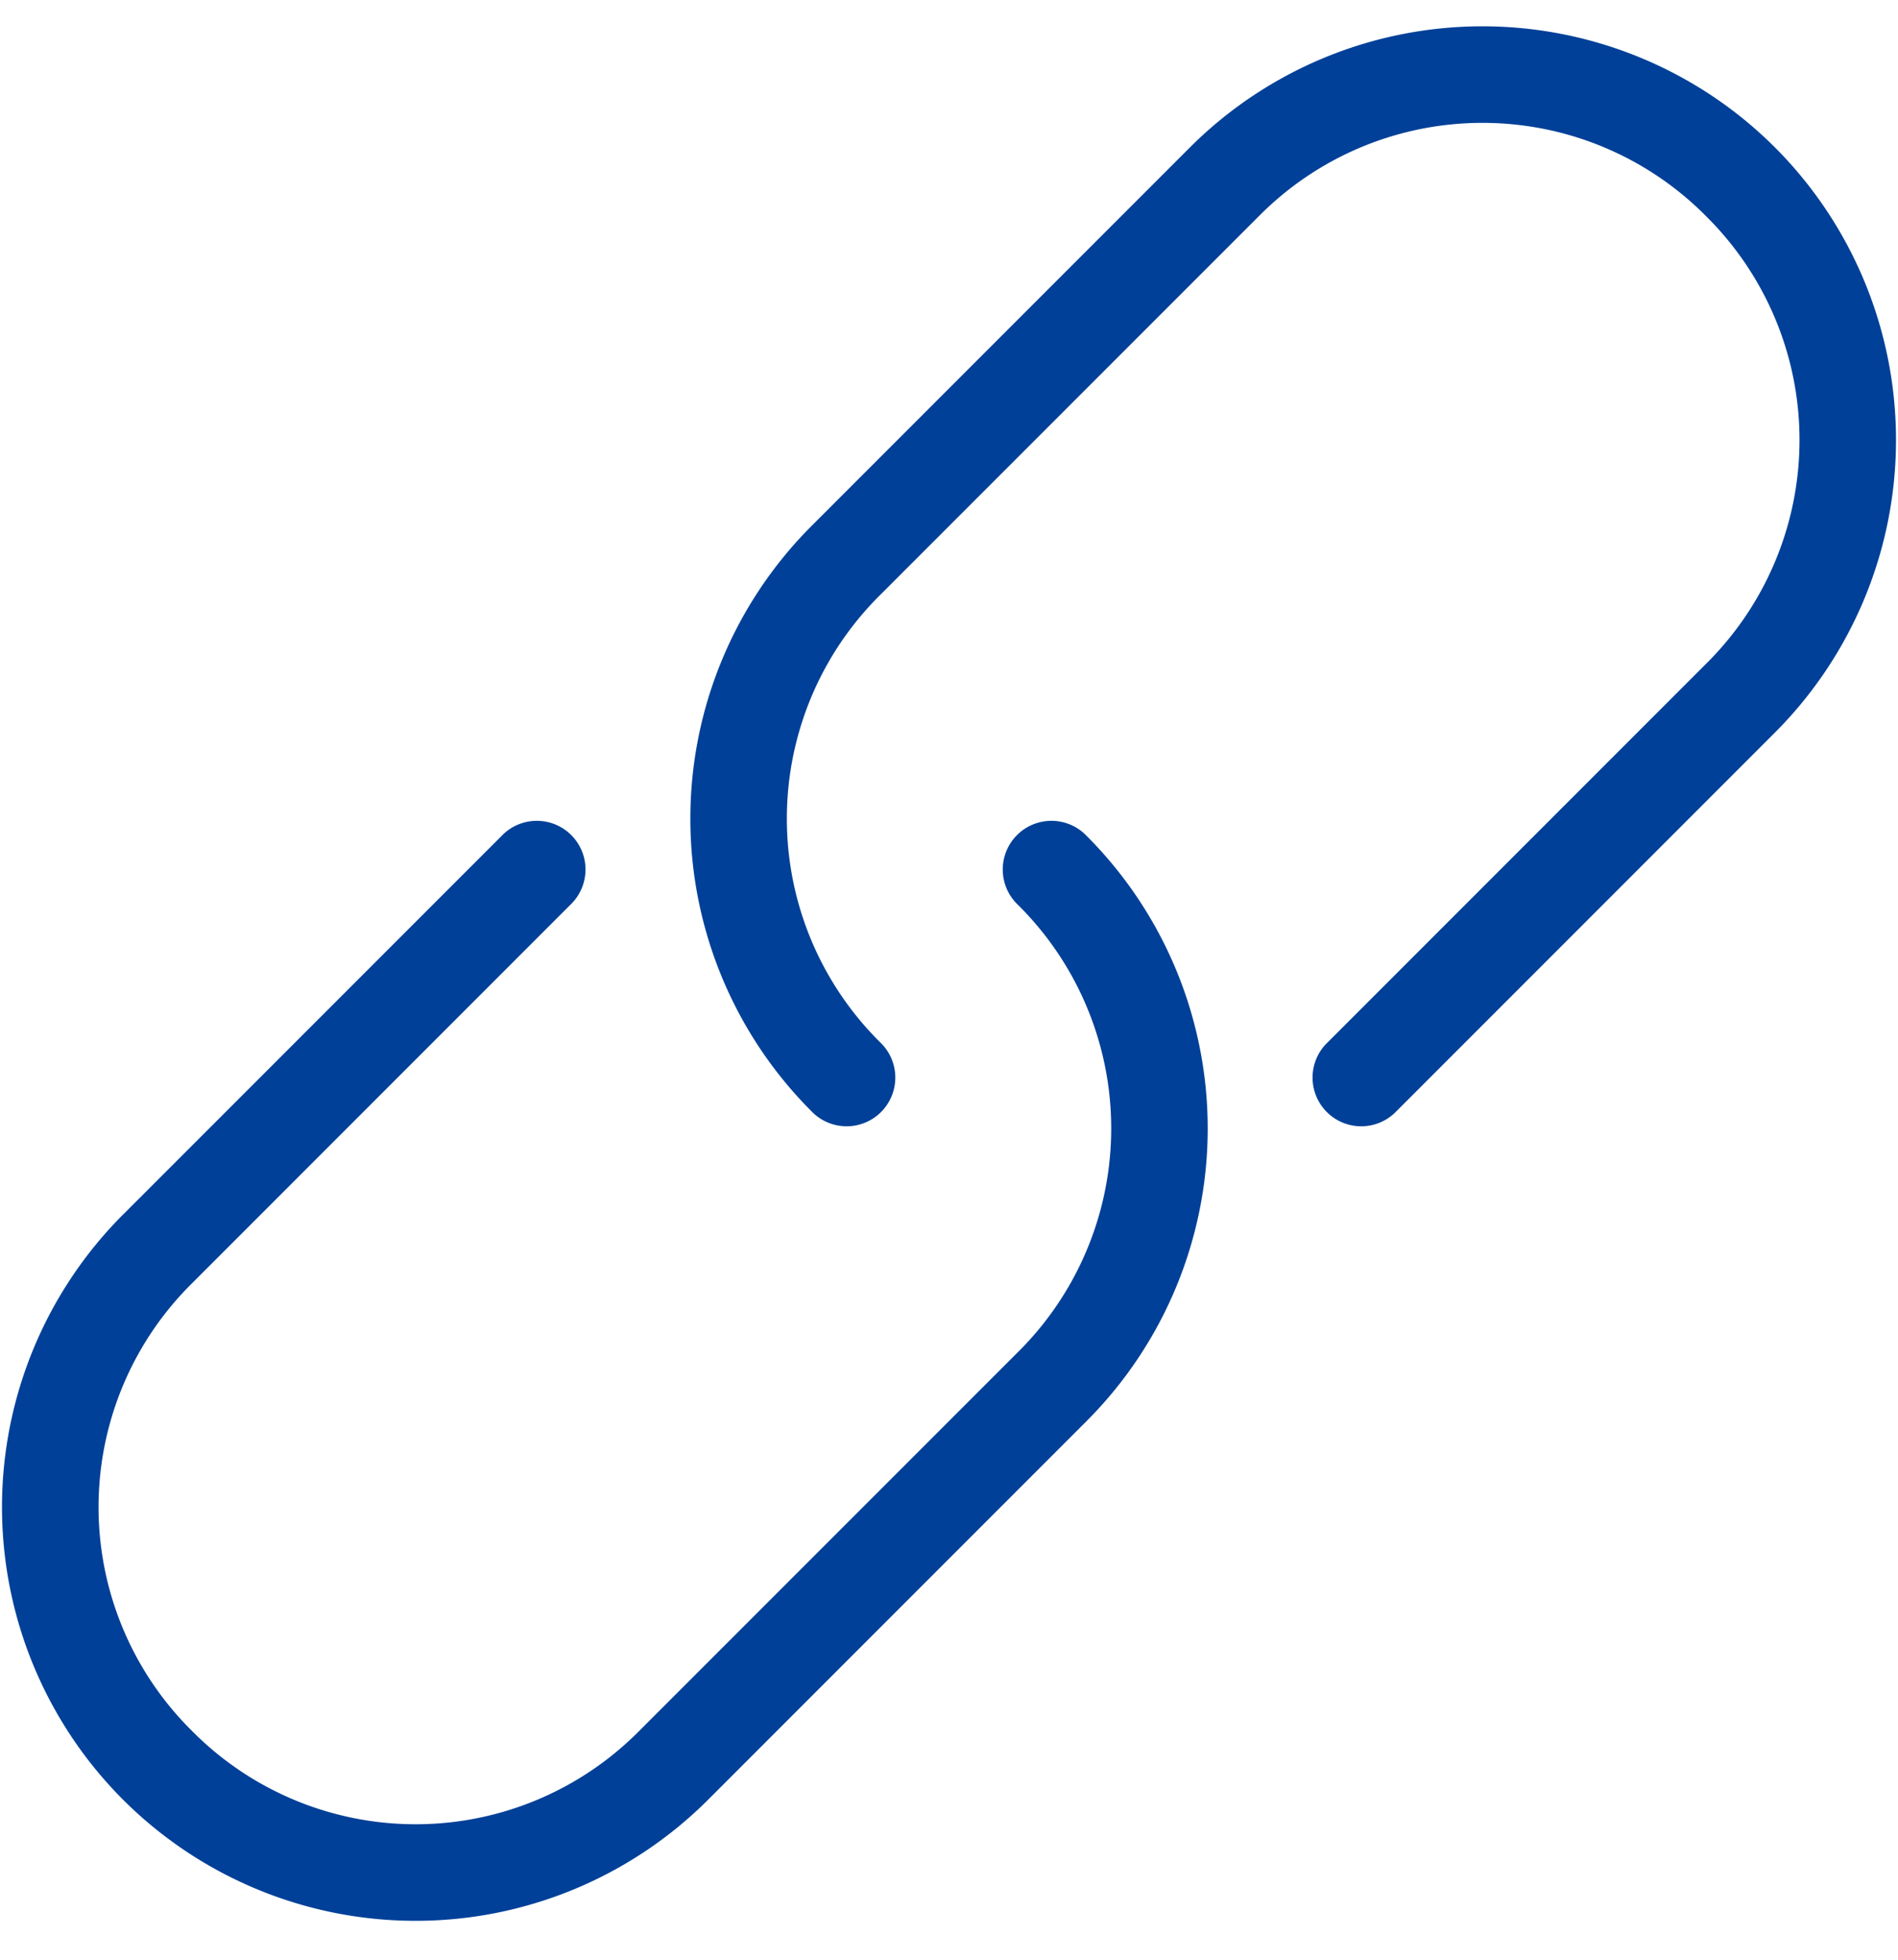
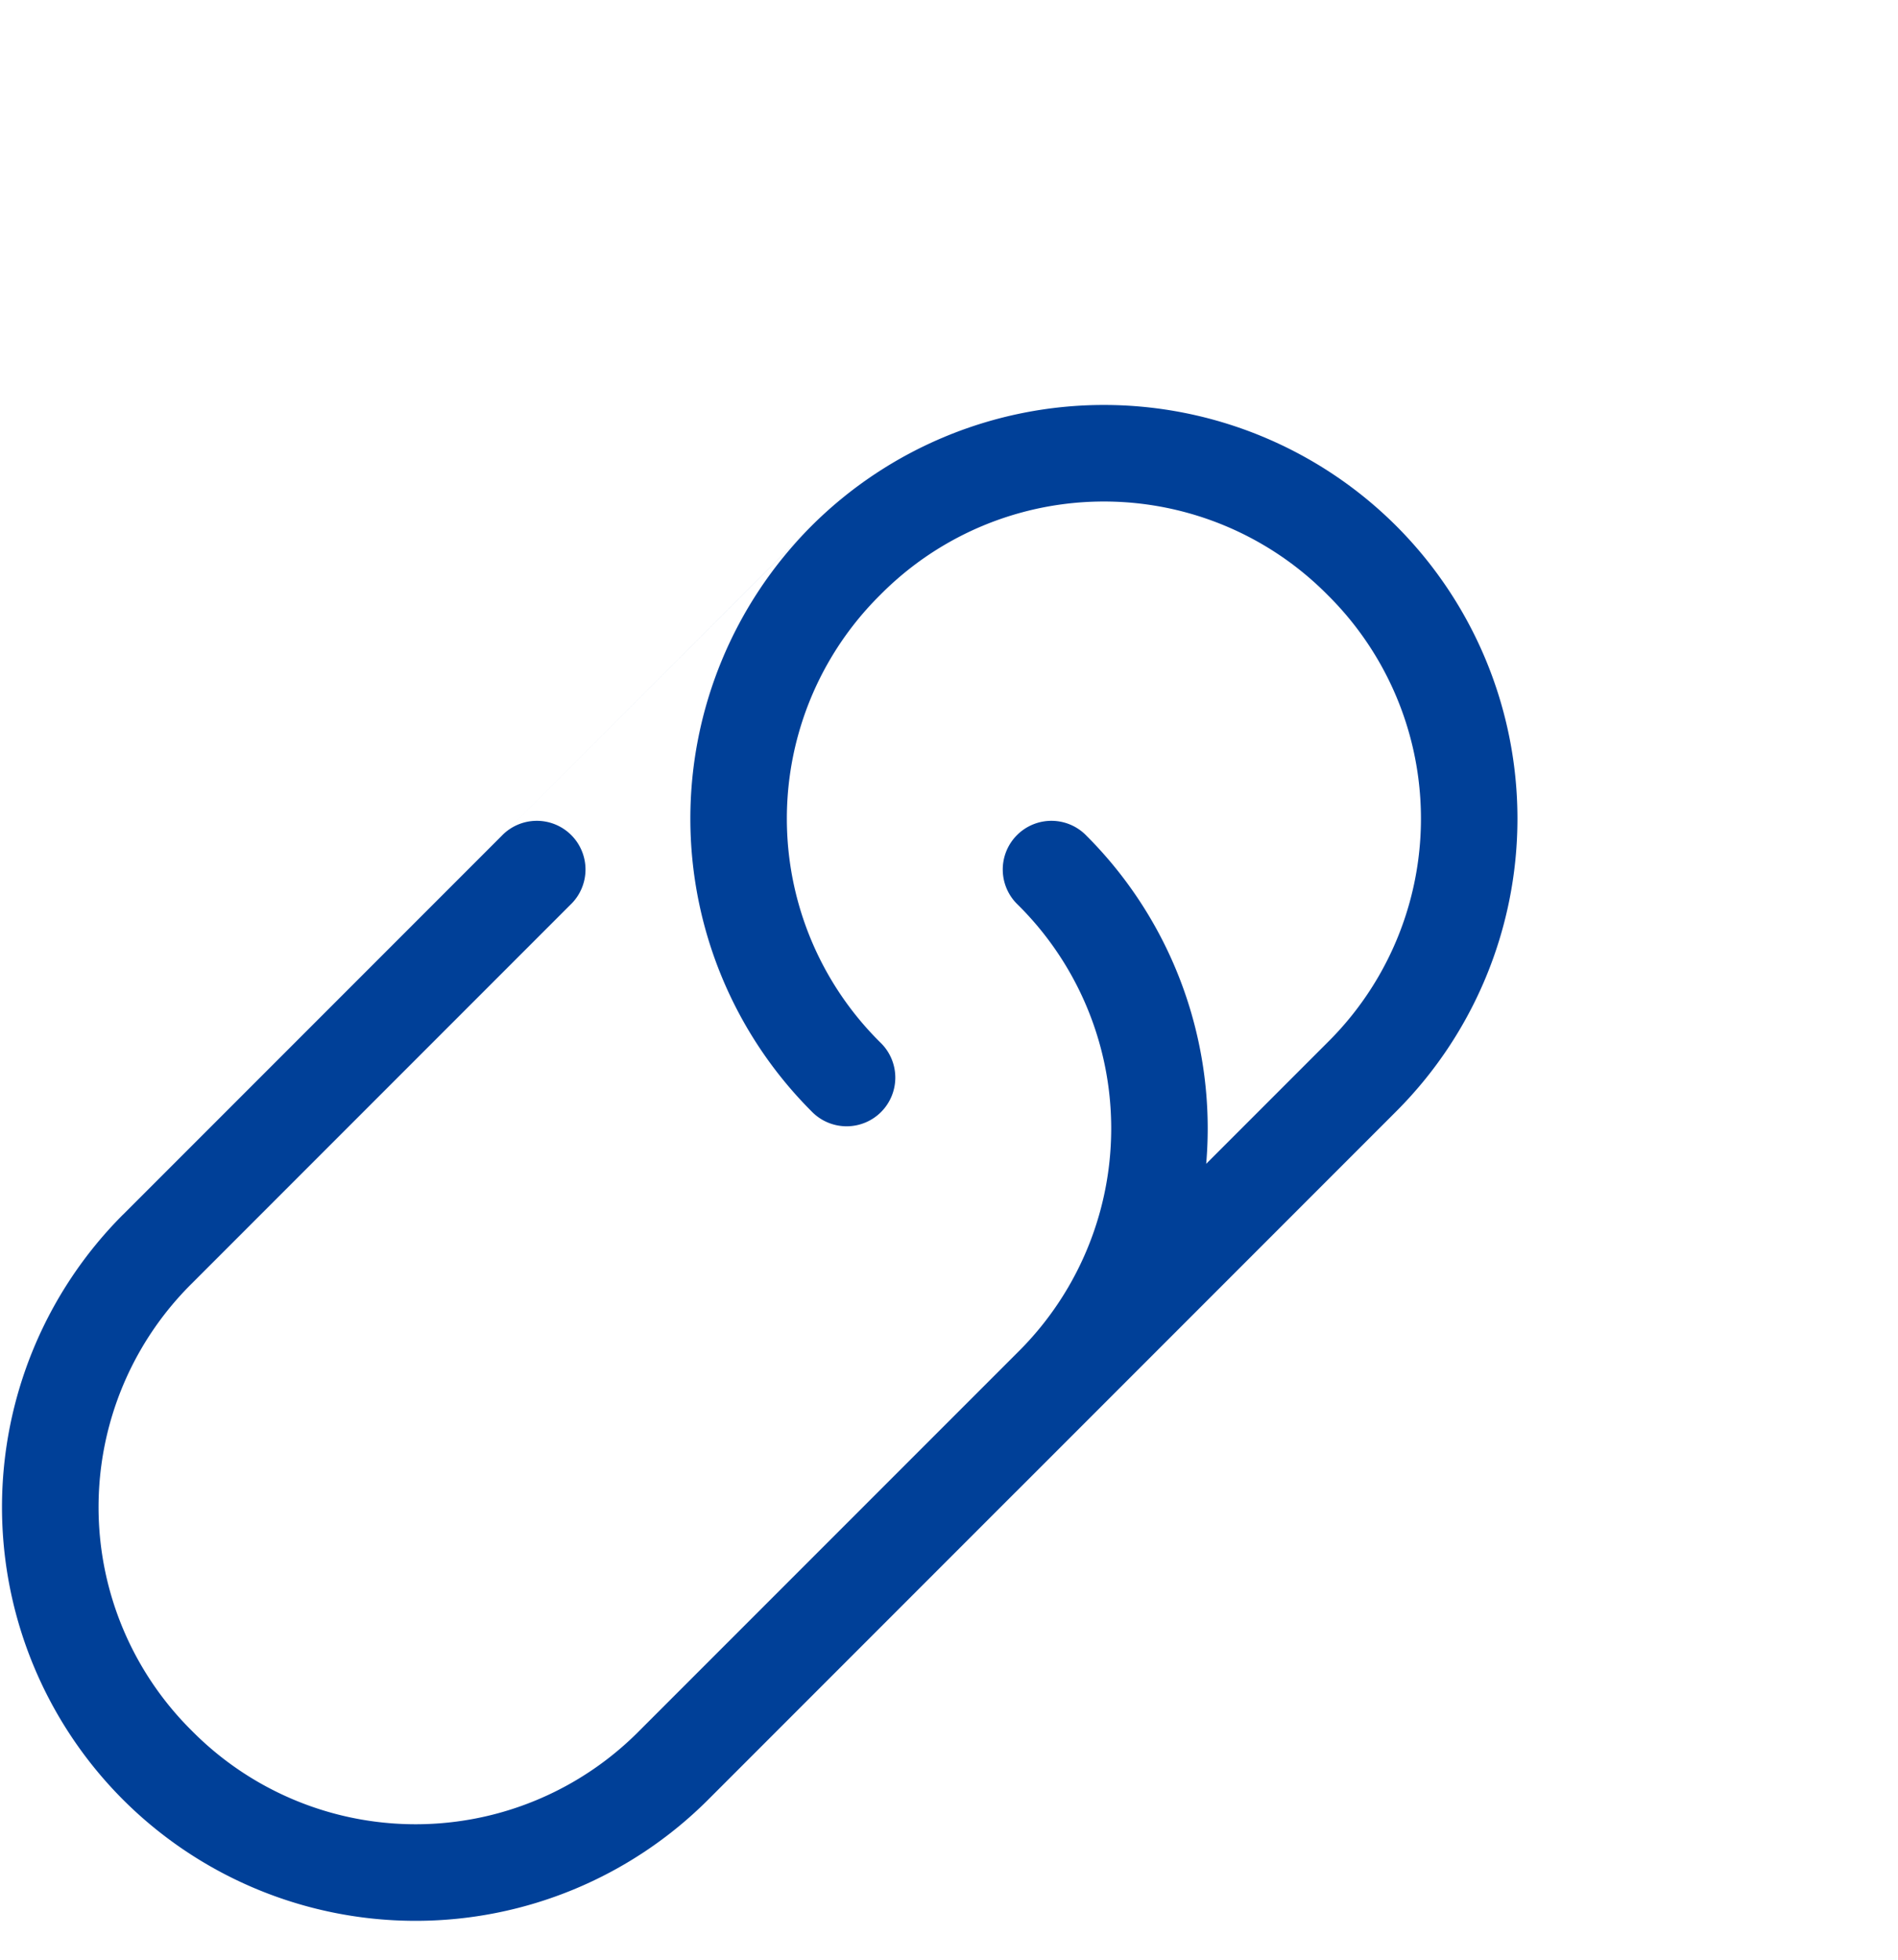
<svg xmlns="http://www.w3.org/2000/svg" width="31" height="32" viewBox="0 0 31 32">
-   <path fill="#004098" fill-rule="nonzero" d="M2.01 19.832a6.76 6.76 0 0 0 0 9.555 6.76 6.76 0 0 0 9.556 0l6.182-6.183a6.76 6.76 0 0 0 0-9.555.795.795 0 1 0-1.124 1.124 5.138 5.138 0 0 1 0 7.307l-6.183 6.183a5.138 5.138 0 0 1-7.306 0 5.138 5.138 0 0 1 0-7.307l6.182-6.183a.795.795 0 1 0-1.124-1.124l-6.182 6.183zM13.253 8.59a6.76 6.76 0 0 0 0 9.555.795.795 0 1 0 1.124-1.124 5.138 5.138 0 0 1 0-7.307l6.183-6.183a5.138 5.138 0 0 1 7.306 0 5.138 5.138 0 0 1 0 7.307l-6.182 6.183a.795.795 0 1 0 1.124 1.124l6.182-6.183a6.76 6.76 0 0 0 0-9.555 6.76 6.76 0 0 0-9.555 0l-6.182 6.183z" />
+   <path fill="#004098" fill-rule="nonzero" d="M2.01 19.832a6.76 6.76 0 0 0 0 9.555 6.76 6.76 0 0 0 9.556 0l6.182-6.183a6.76 6.76 0 0 0 0-9.555.795.795 0 1 0-1.124 1.124 5.138 5.138 0 0 1 0 7.307l-6.183 6.183a5.138 5.138 0 0 1-7.306 0 5.138 5.138 0 0 1 0-7.307l6.182-6.183a.795.795 0 1 0-1.124-1.124l-6.182 6.183zM13.253 8.59a6.76 6.76 0 0 0 0 9.555.795.795 0 1 0 1.124-1.124 5.138 5.138 0 0 1 0-7.307a5.138 5.138 0 0 1 7.306 0 5.138 5.138 0 0 1 0 7.307l-6.182 6.183a.795.795 0 1 0 1.124 1.124l6.182-6.183a6.76 6.76 0 0 0 0-9.555 6.76 6.76 0 0 0-9.555 0l-6.182 6.183z" />
</svg>